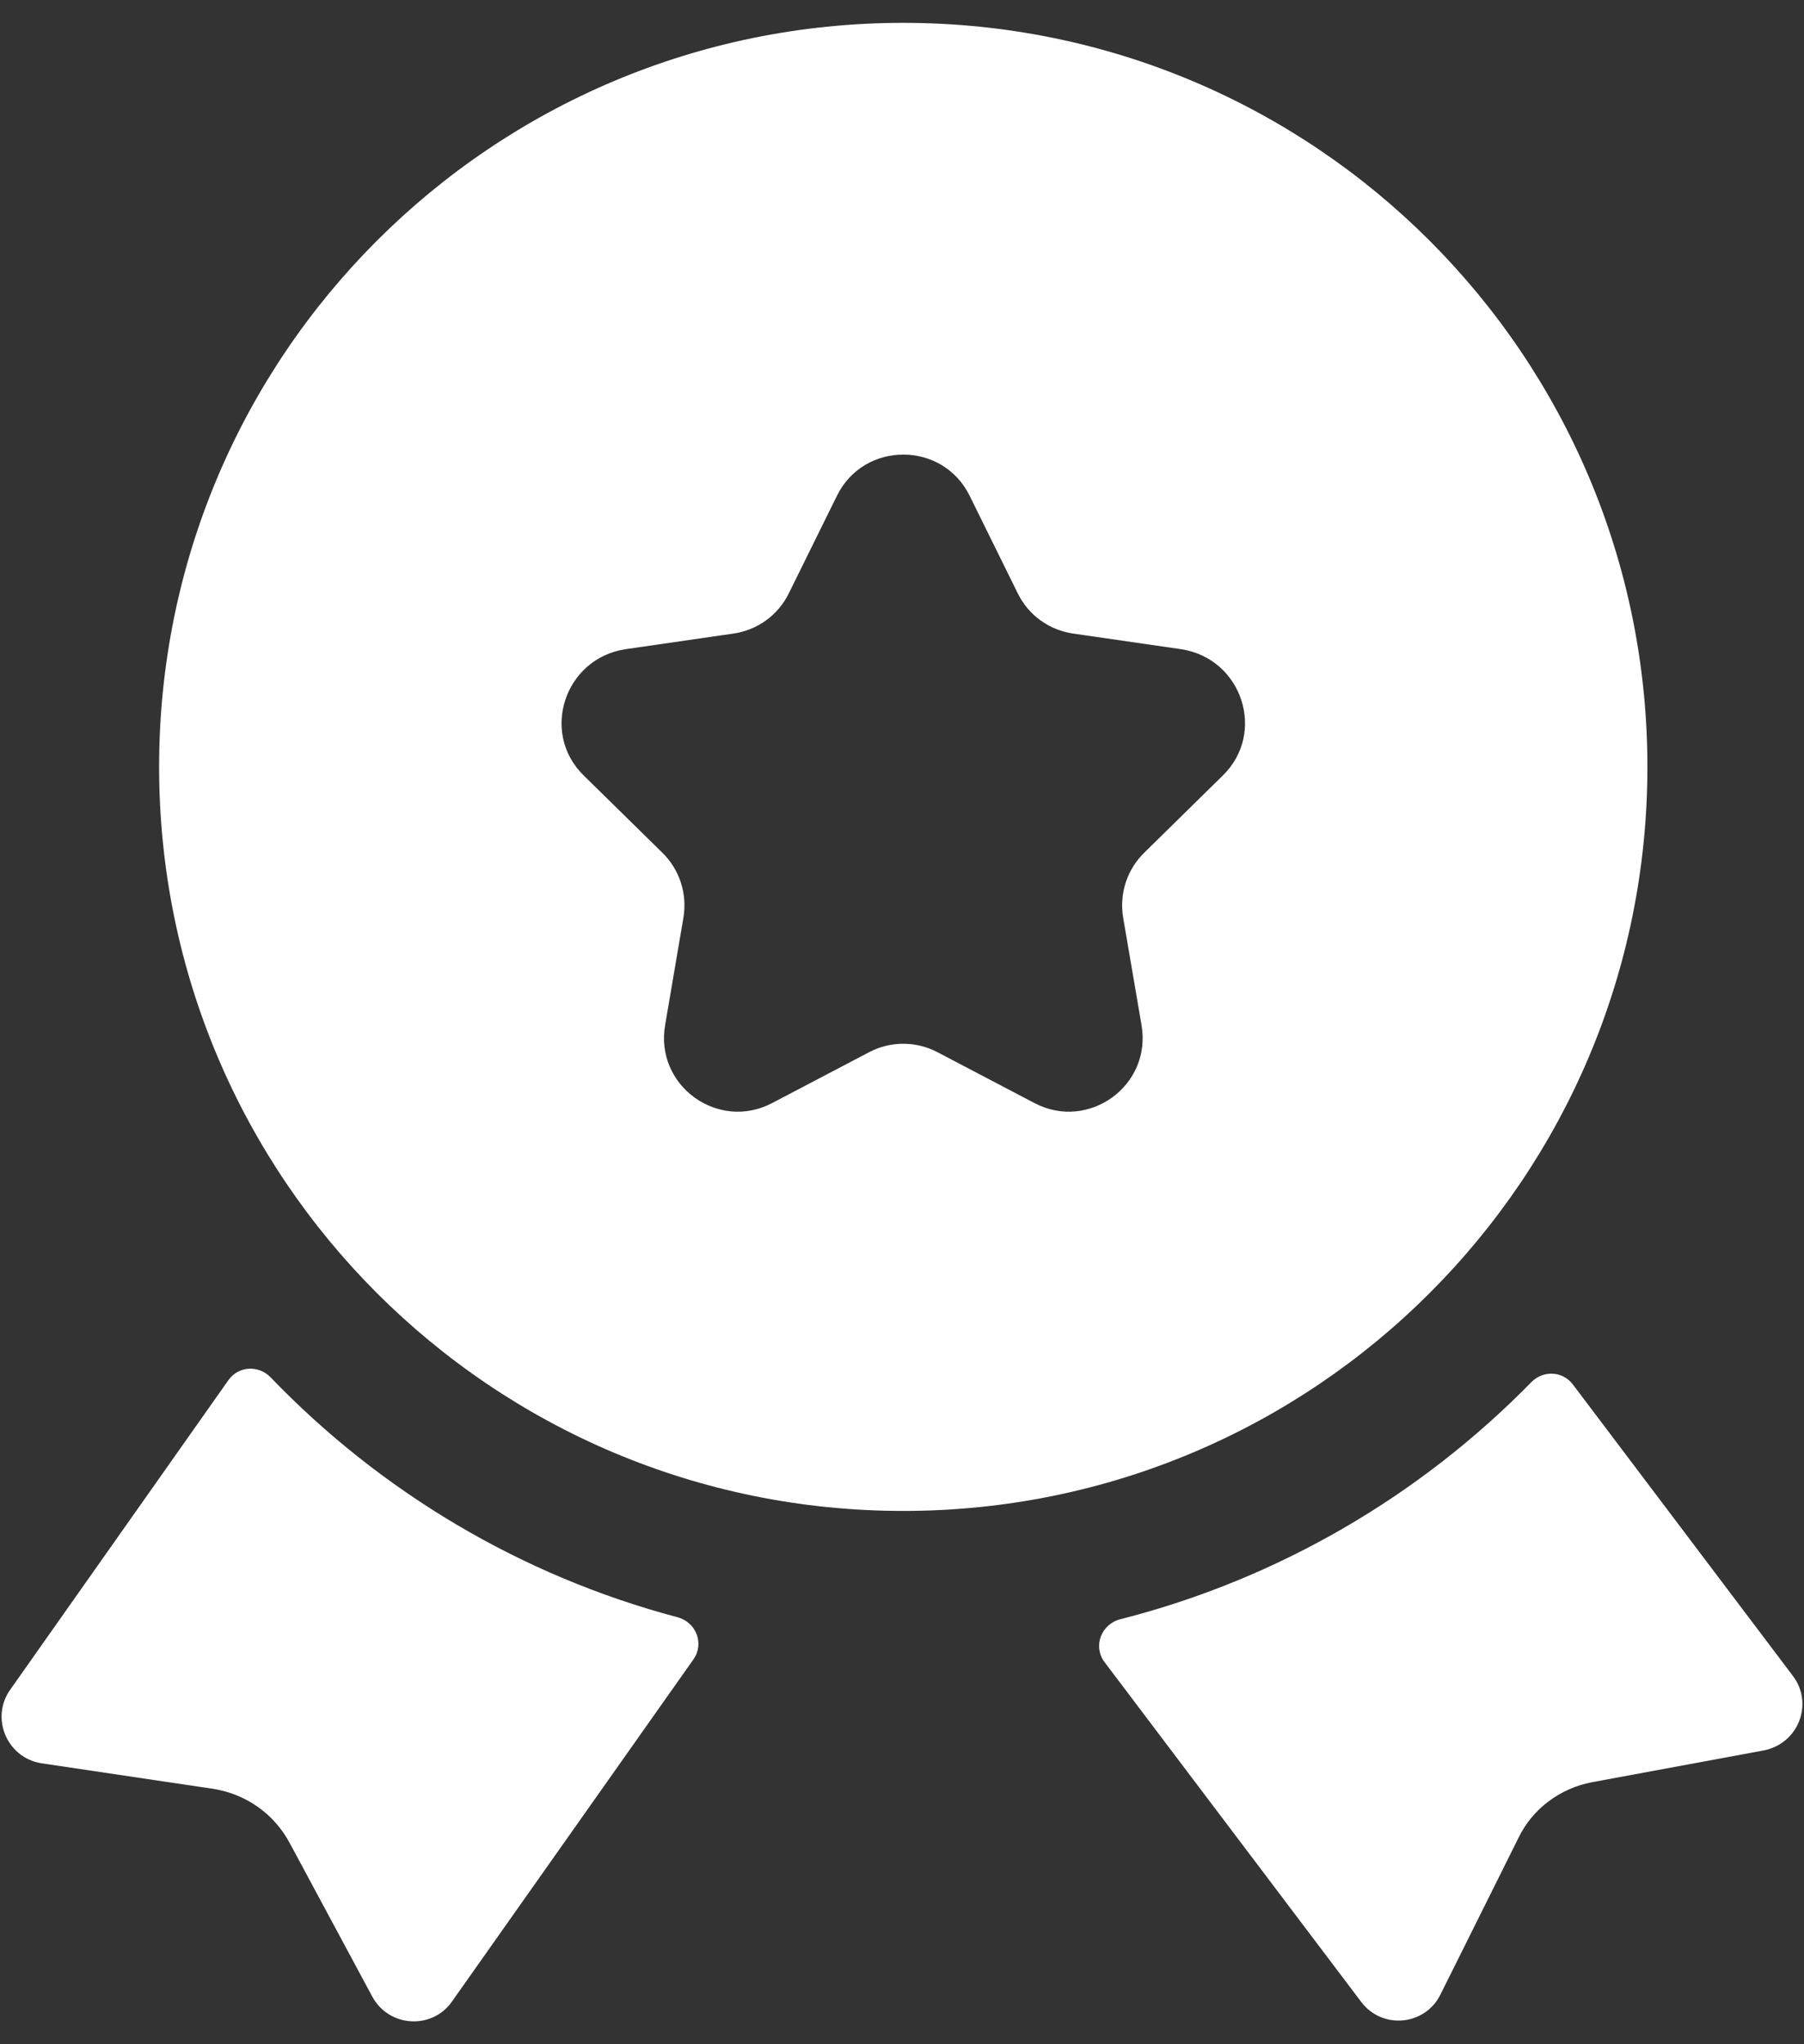
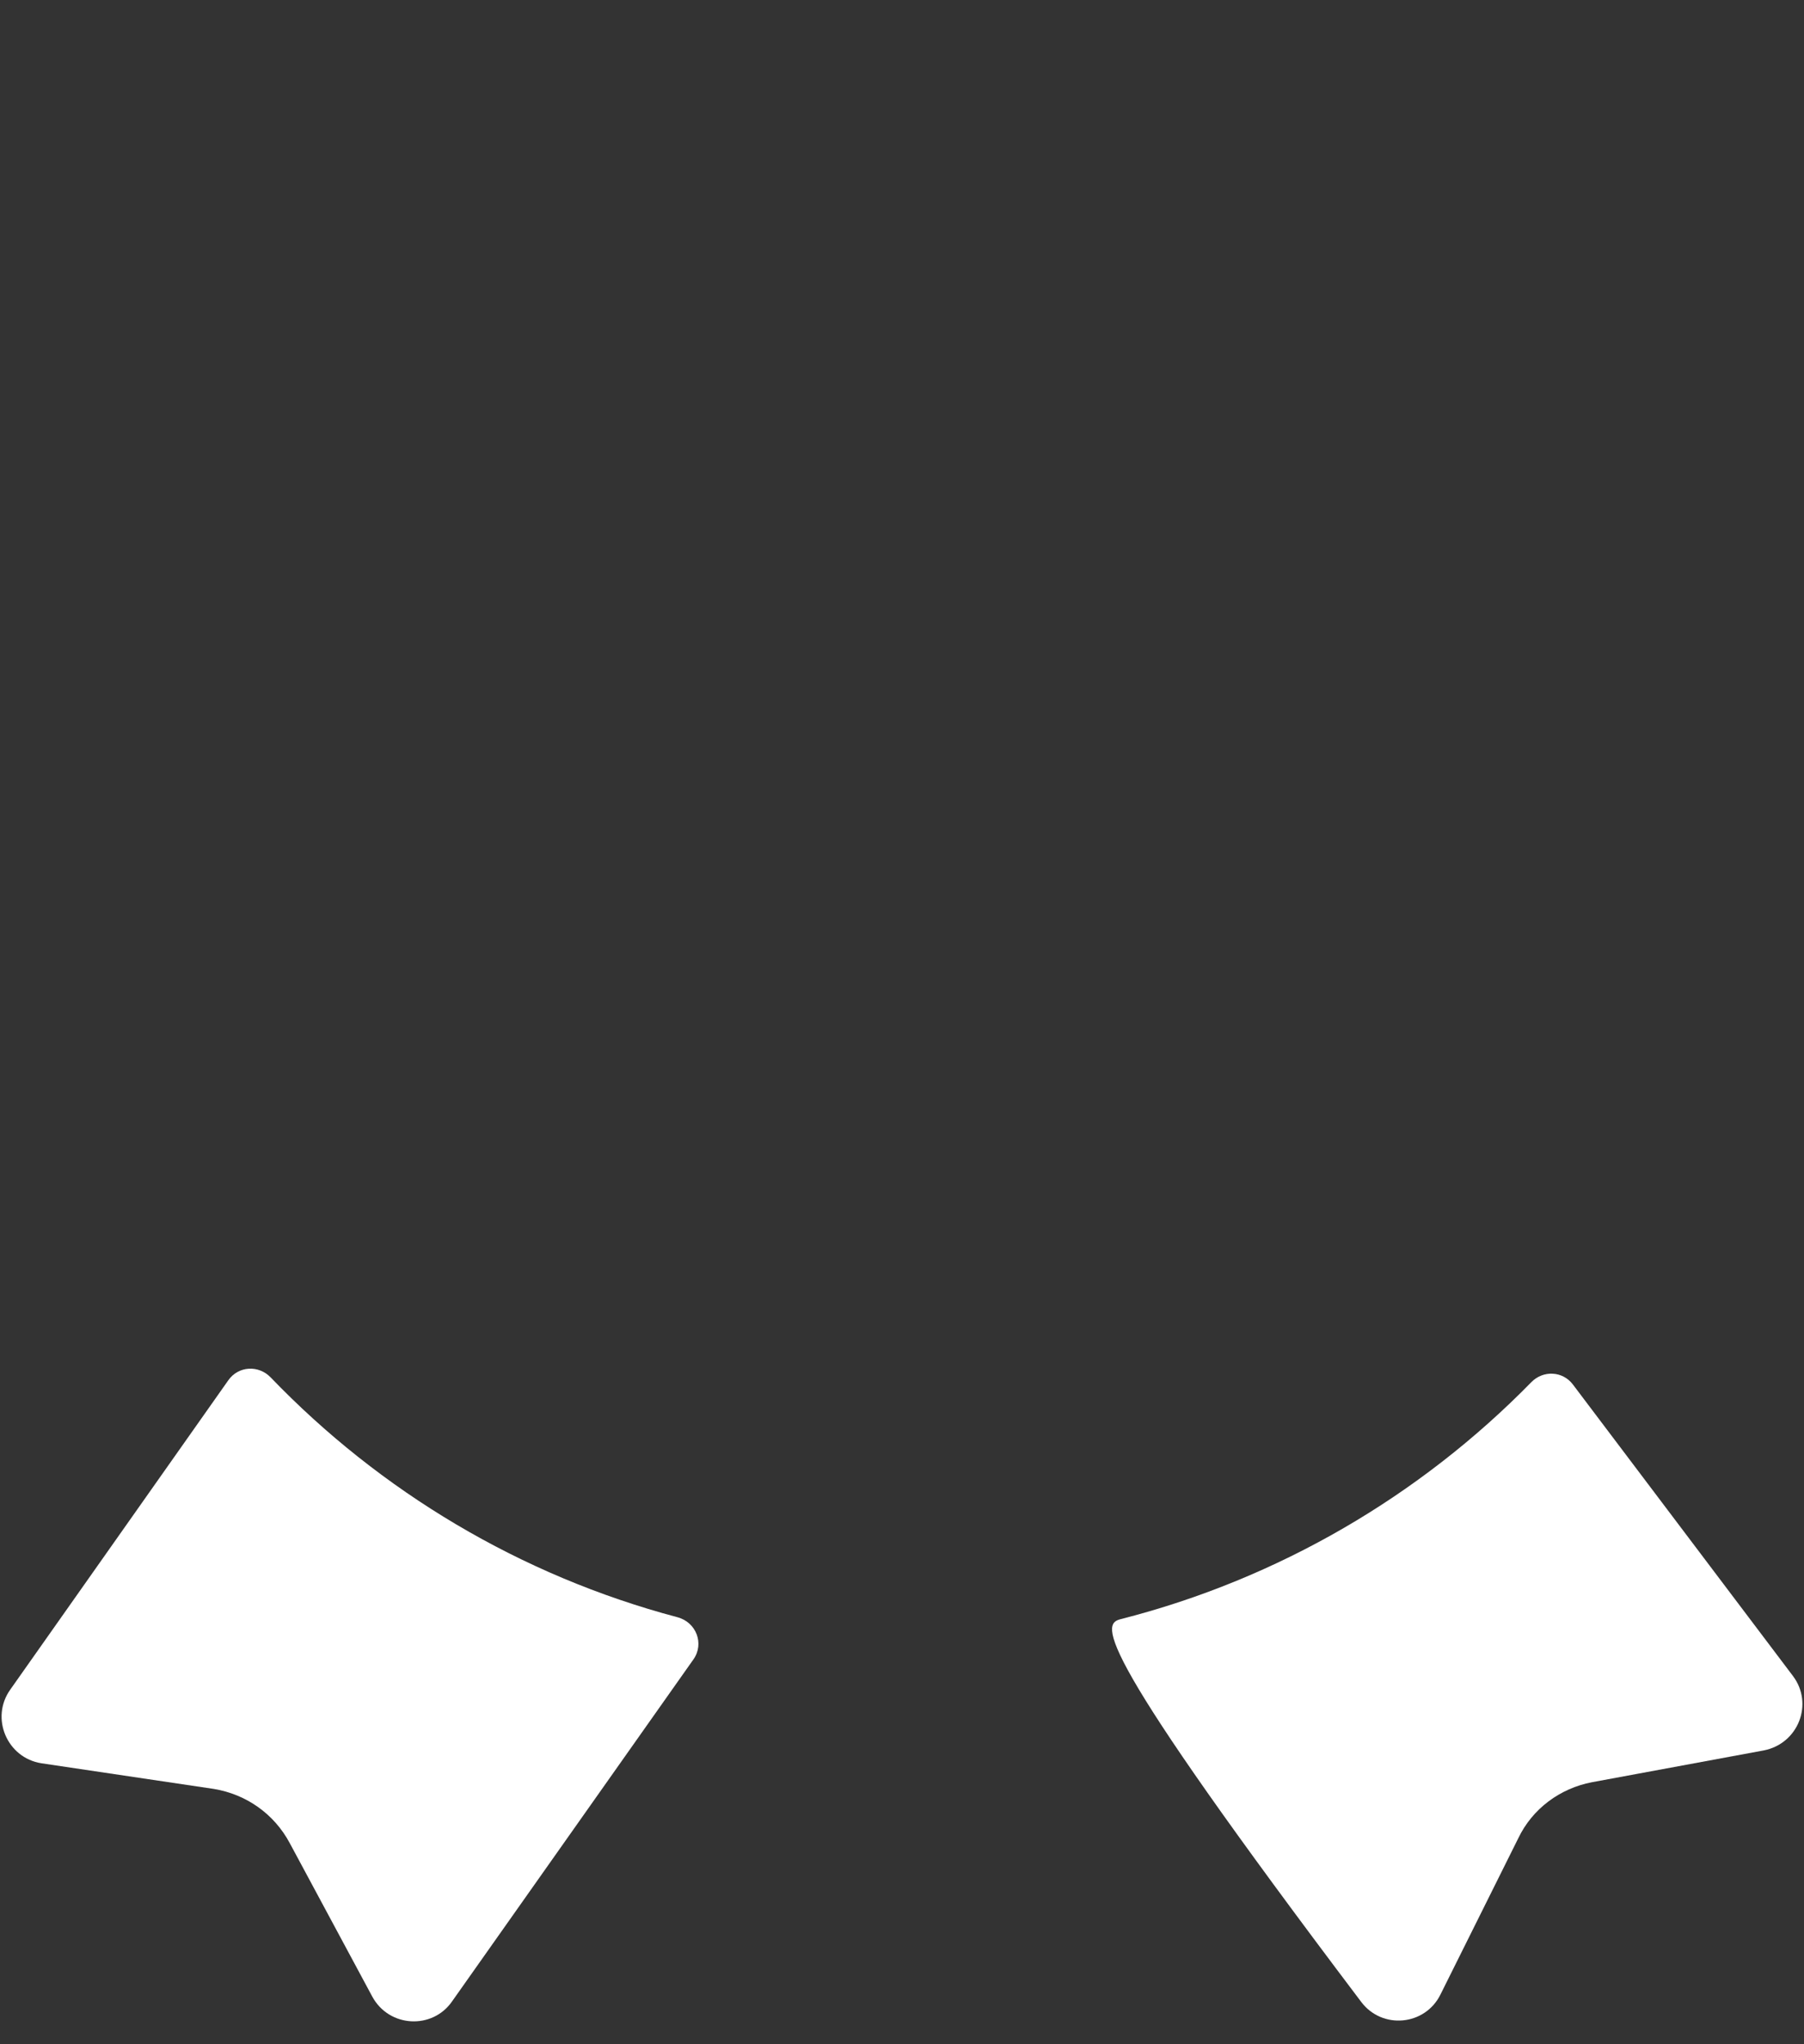
<svg xmlns="http://www.w3.org/2000/svg" width="30" height="34" viewBox="0 0 30 34" fill="none">
  <rect x="0" y="0" width="30" height="34" fill="#333333" stroke="none" />
  <path d="M11.266 26.898C11.577 26.98 11.717 27.337 11.531 27.6L7.518 33.287C7.192 33.759 6.472 33.725 6.191 33.208L4.818 30.654C4.559 30.17 4.098 29.844 3.558 29.754L0.689 29.327C0.116 29.237 -0.166 28.573 0.172 28.1L3.798 22.955C3.965 22.718 4.3 22.7 4.501 22.909C6.32 24.801 8.649 26.204 11.266 26.898Z" fill="white" />
-   <path d="M29.332 29.113L26.474 29.642C25.946 29.743 25.484 30.08 25.248 30.575L23.953 33.176C23.696 33.692 22.986 33.758 22.638 33.298L18.37 27.647C18.17 27.383 18.311 27.013 18.632 26.931C21.267 26.26 23.621 24.873 25.466 22.988C25.663 22.787 25.986 22.802 26.156 23.026L29.816 27.875C30.164 28.337 29.906 29 29.332 29.113Z" fill="white" />
-   <path d="M15.021 0.38C8.181 0.38 2.646 5.915 2.646 12.755C2.646 19.595 8.181 25.13 15.021 25.13C21.861 25.13 27.396 19.595 27.396 12.755C27.396 5.915 21.861 0.38 15.021 0.38ZM20.331 12.902L19.038 14.173C18.745 14.454 18.61 14.859 18.678 15.264L18.982 17.042C19.162 18.054 18.104 18.819 17.204 18.347L15.595 17.503C15.235 17.312 14.808 17.312 14.448 17.503L12.839 18.347C11.939 18.819 10.882 18.054 11.062 17.042L11.365 15.264C11.433 14.859 11.298 14.454 11.005 14.173L9.711 12.902C8.98 12.193 9.385 10.955 10.398 10.798L12.187 10.539C12.591 10.483 12.94 10.235 13.12 9.864L13.919 8.244C14.369 7.333 15.674 7.333 16.124 8.244L16.923 9.864C17.103 10.235 17.451 10.483 17.857 10.539L19.645 10.798C20.658 10.955 21.063 12.193 20.331 12.902Z" fill="white" />
+   <path d="M29.332 29.113L26.474 29.642C25.946 29.743 25.484 30.08 25.248 30.575L23.953 33.176C23.696 33.692 22.986 33.758 22.638 33.298C18.17 27.383 18.311 27.013 18.632 26.931C21.267 26.26 23.621 24.873 25.466 22.988C25.663 22.787 25.986 22.802 26.156 23.026L29.816 27.875C30.164 28.337 29.906 29 29.332 29.113Z" fill="white" />
</svg>